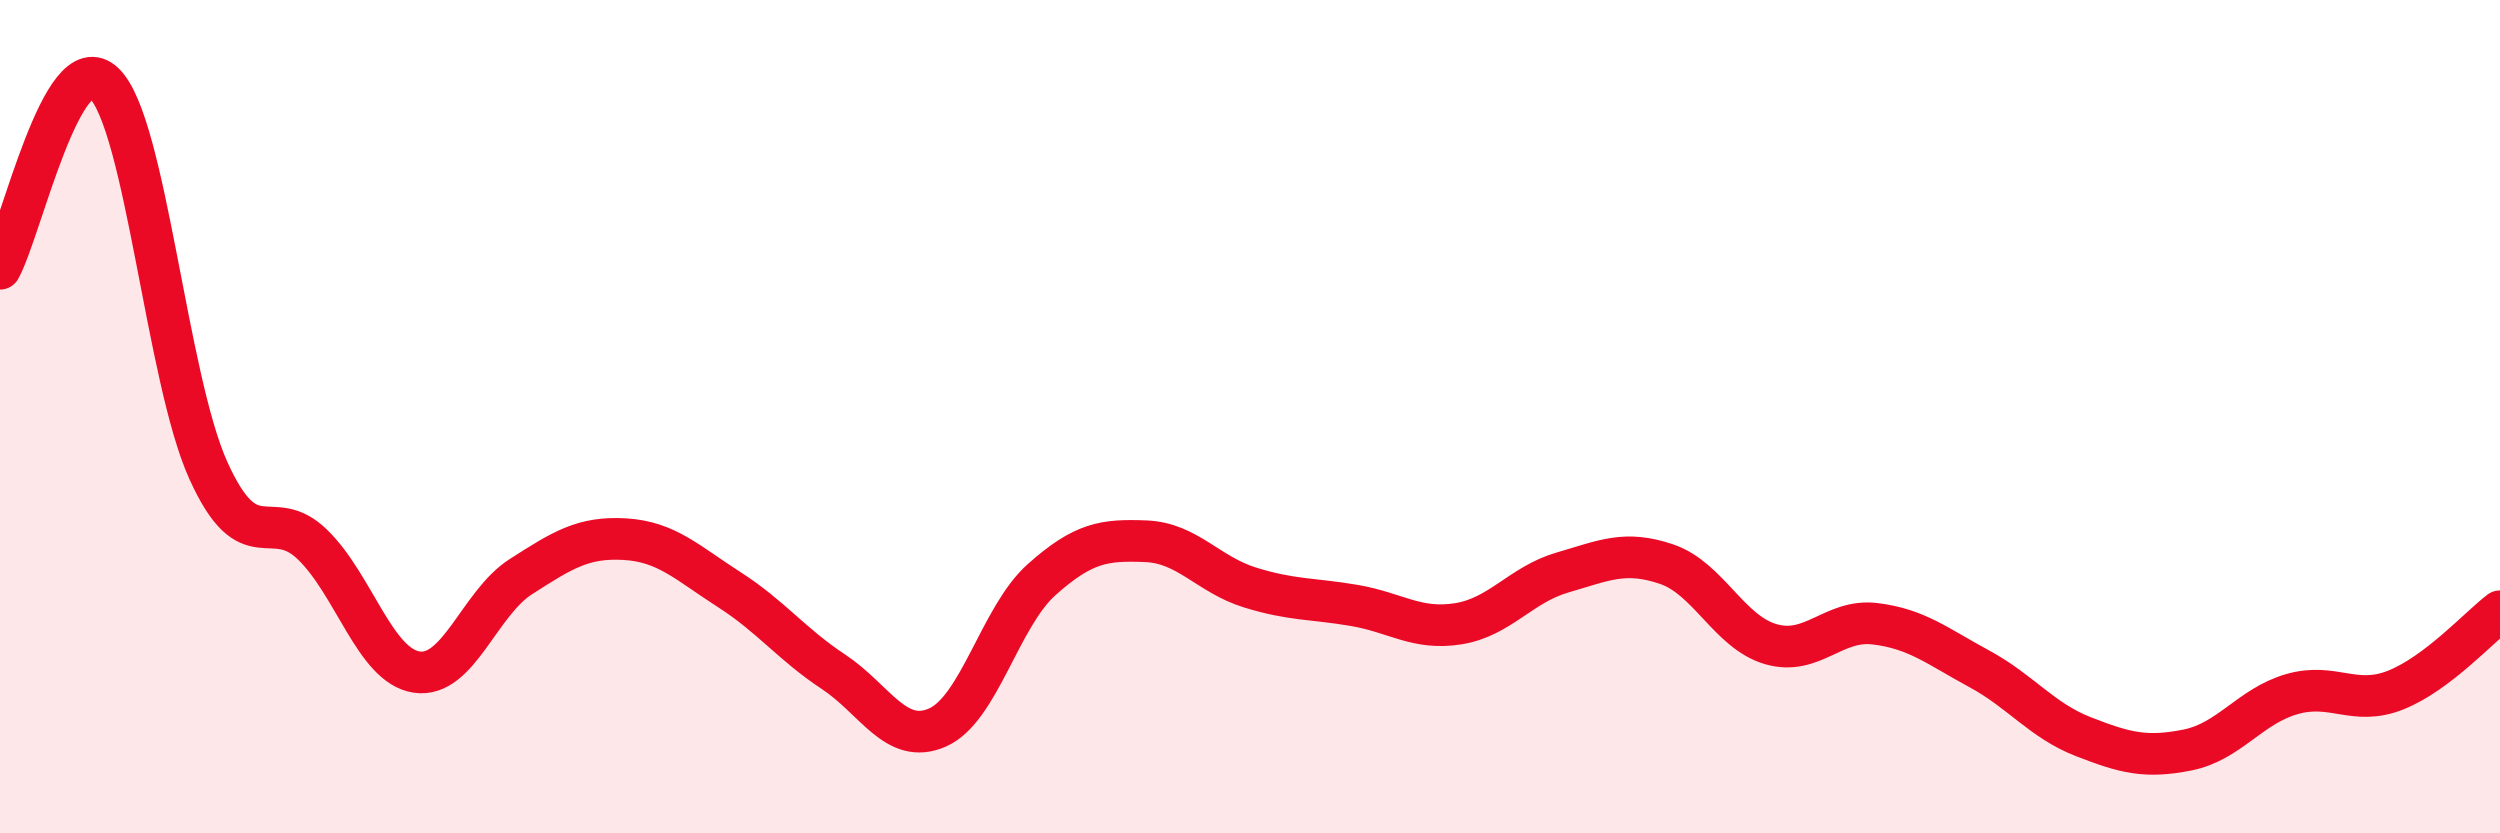
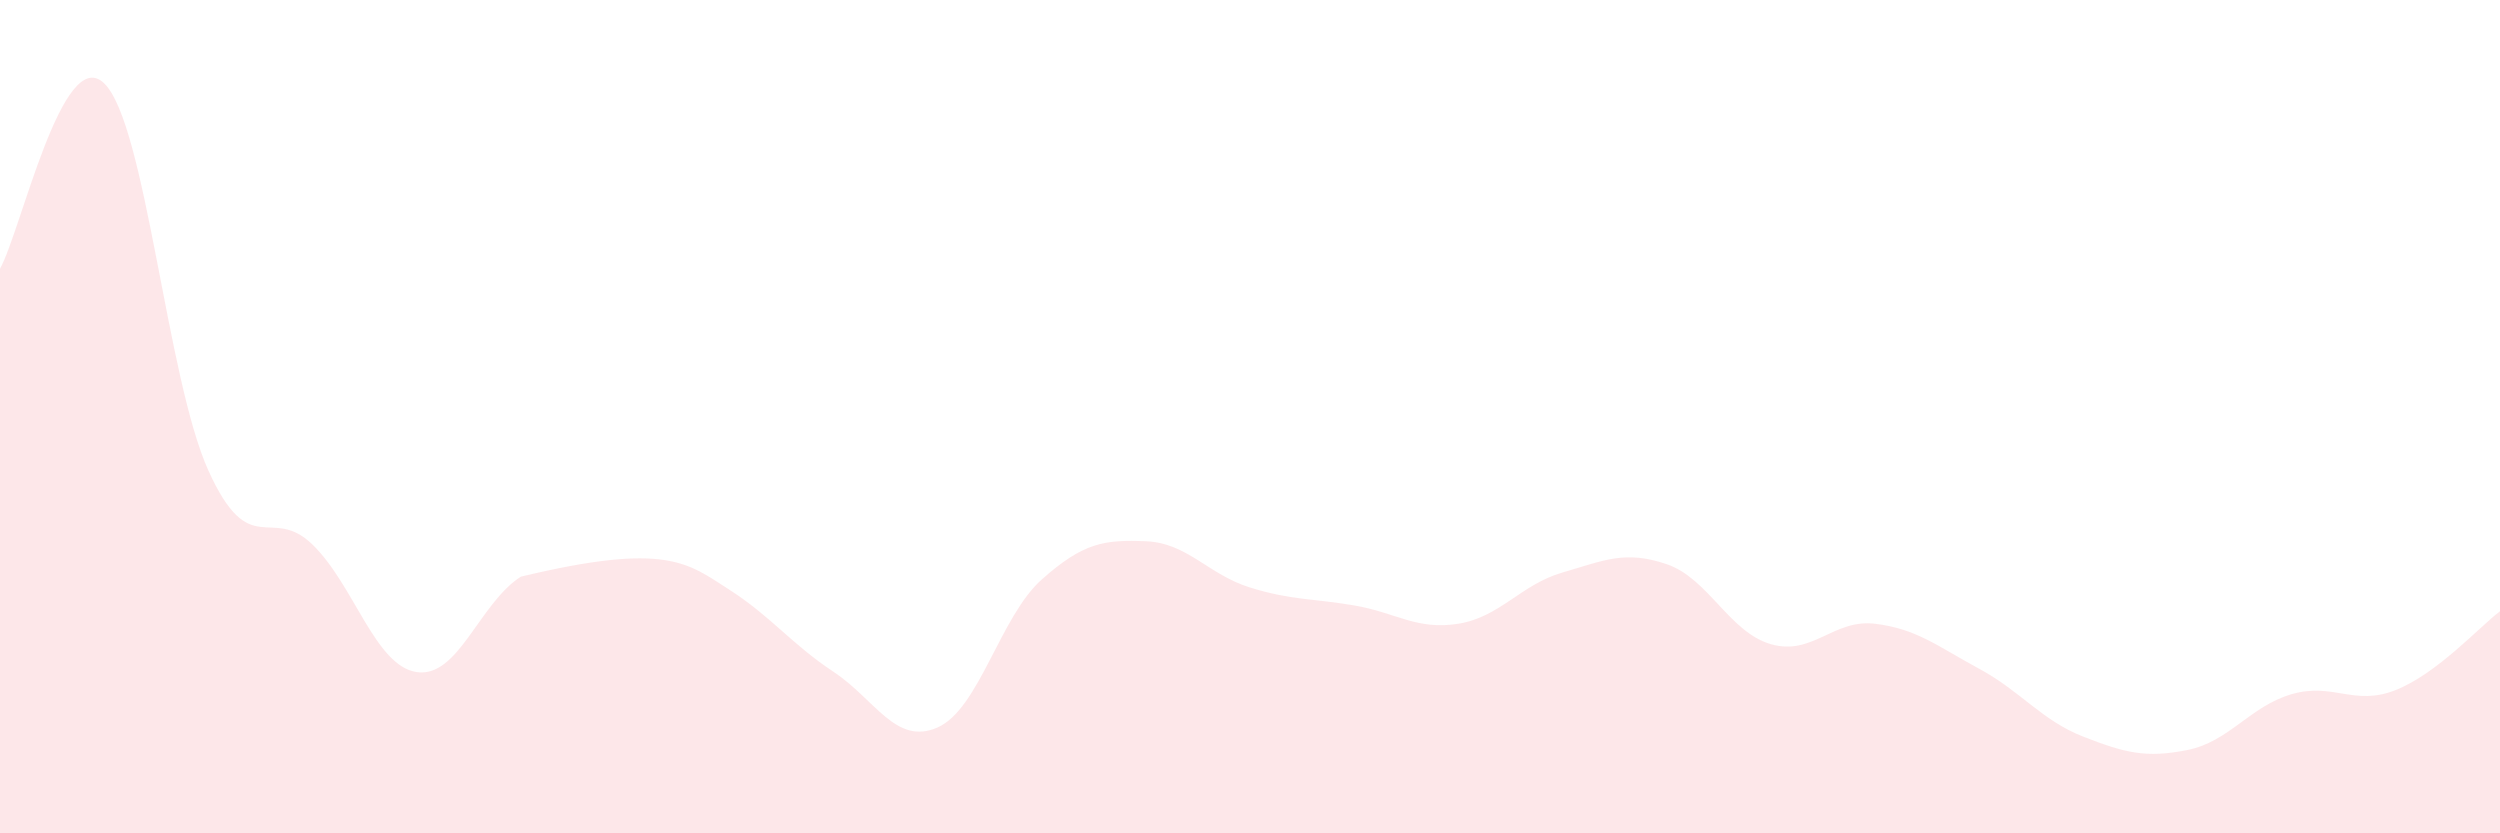
<svg xmlns="http://www.w3.org/2000/svg" width="60" height="20" viewBox="0 0 60 20">
-   <path d="M 0,6.45 C 0.5,5.56 1.5,1.03 2.5,2 C 3.5,2.97 4,9.08 5,11.29 C 6,13.5 6.5,12.1 7.5,13.07 C 8.5,14.04 9,15.98 10,16.13 C 11,16.28 11.5,14.48 12.5,13.84 C 13.5,13.2 14,12.88 15,12.94 C 16,13 16.5,13.51 17.5,14.15 C 18.5,14.79 19,15.46 20,16.12 C 21,16.78 21.5,17.9 22.5,17.46 C 23.5,17.02 24,14.8 25,13.91 C 26,13.02 26.5,12.95 27.5,12.99 C 28.5,13.03 29,13.79 30,14.1 C 31,14.41 31.5,14.36 32.5,14.53 C 33.5,14.7 34,15.13 35,14.97 C 36,14.81 36.5,14.03 37.5,13.74 C 38.5,13.45 39,13.2 40,13.54 C 41,13.88 41.5,15.17 42.5,15.46 C 43.5,15.75 44,14.85 45,14.97 C 46,15.09 46.5,15.51 47.5,16.05 C 48.5,16.59 49,17.29 50,17.68 C 51,18.07 51.5,18.2 52.5,18 C 53.5,17.8 54,16.95 55,16.66 C 56,16.37 56.5,16.96 57.5,16.56 C 58.5,16.16 59.5,15.05 60,14.67L60 20L0 20Z" fill="#EB0A25" opacity="0.1" stroke-linecap="round" stroke-linejoin="round" />
-   <path d="M 0,6.45 C 0.5,5.56 1.5,1.03 2.5,2 C 3.5,2.97 4,9.08 5,11.29 C 6,13.5 6.5,12.1 7.5,13.07 C 8.5,14.04 9,15.98 10,16.13 C 11,16.28 11.5,14.48 12.5,13.84 C 13.5,13.2 14,12.88 15,12.94 C 16,13 16.5,13.51 17.5,14.15 C 18.5,14.79 19,15.46 20,16.12 C 21,16.78 21.5,17.9 22.5,17.46 C 23.5,17.02 24,14.8 25,13.91 C 26,13.02 26.5,12.95 27.5,12.99 C 28.5,13.03 29,13.79 30,14.1 C 31,14.41 31.5,14.36 32.5,14.53 C 33.5,14.7 34,15.13 35,14.97 C 36,14.81 36.5,14.03 37.5,13.74 C 38.5,13.45 39,13.2 40,13.54 C 41,13.88 41.5,15.17 42.5,15.46 C 43.5,15.75 44,14.85 45,14.97 C 46,15.09 46.5,15.51 47.5,16.05 C 48.5,16.59 49,17.29 50,17.68 C 51,18.07 51.5,18.2 52.5,18 C 53.5,17.8 54,16.95 55,16.66 C 56,16.37 56.5,16.96 57.5,16.56 C 58.5,16.16 59.5,15.05 60,14.67" stroke="#EB0A25" stroke-width="1" fill="none" stroke-linecap="round" stroke-linejoin="round" />
+   <path d="M 0,6.45 C 0.5,5.56 1.5,1.03 2.5,2 C 3.5,2.97 4,9.08 5,11.29 C 6,13.5 6.5,12.1 7.5,13.07 C 8.5,14.04 9,15.98 10,16.13 C 11,16.28 11.5,14.48 12.5,13.84 C 16,13 16.5,13.51 17.5,14.15 C 18.5,14.79 19,15.46 20,16.12 C 21,16.78 21.5,17.9 22.5,17.46 C 23.5,17.02 24,14.8 25,13.91 C 26,13.02 26.5,12.95 27.5,12.99 C 28.5,13.03 29,13.79 30,14.1 C 31,14.41 31.5,14.36 32.5,14.53 C 33.5,14.7 34,15.13 35,14.97 C 36,14.81 36.5,14.03 37.5,13.74 C 38.5,13.45 39,13.2 40,13.54 C 41,13.88 41.5,15.17 42.5,15.46 C 43.5,15.75 44,14.85 45,14.97 C 46,15.09 46.5,15.51 47.5,16.05 C 48.5,16.59 49,17.29 50,17.68 C 51,18.07 51.5,18.2 52.5,18 C 53.5,17.8 54,16.95 55,16.66 C 56,16.37 56.5,16.96 57.5,16.56 C 58.5,16.16 59.5,15.05 60,14.67L60 20L0 20Z" fill="#EB0A25" opacity="0.1" stroke-linecap="round" stroke-linejoin="round" />
</svg>